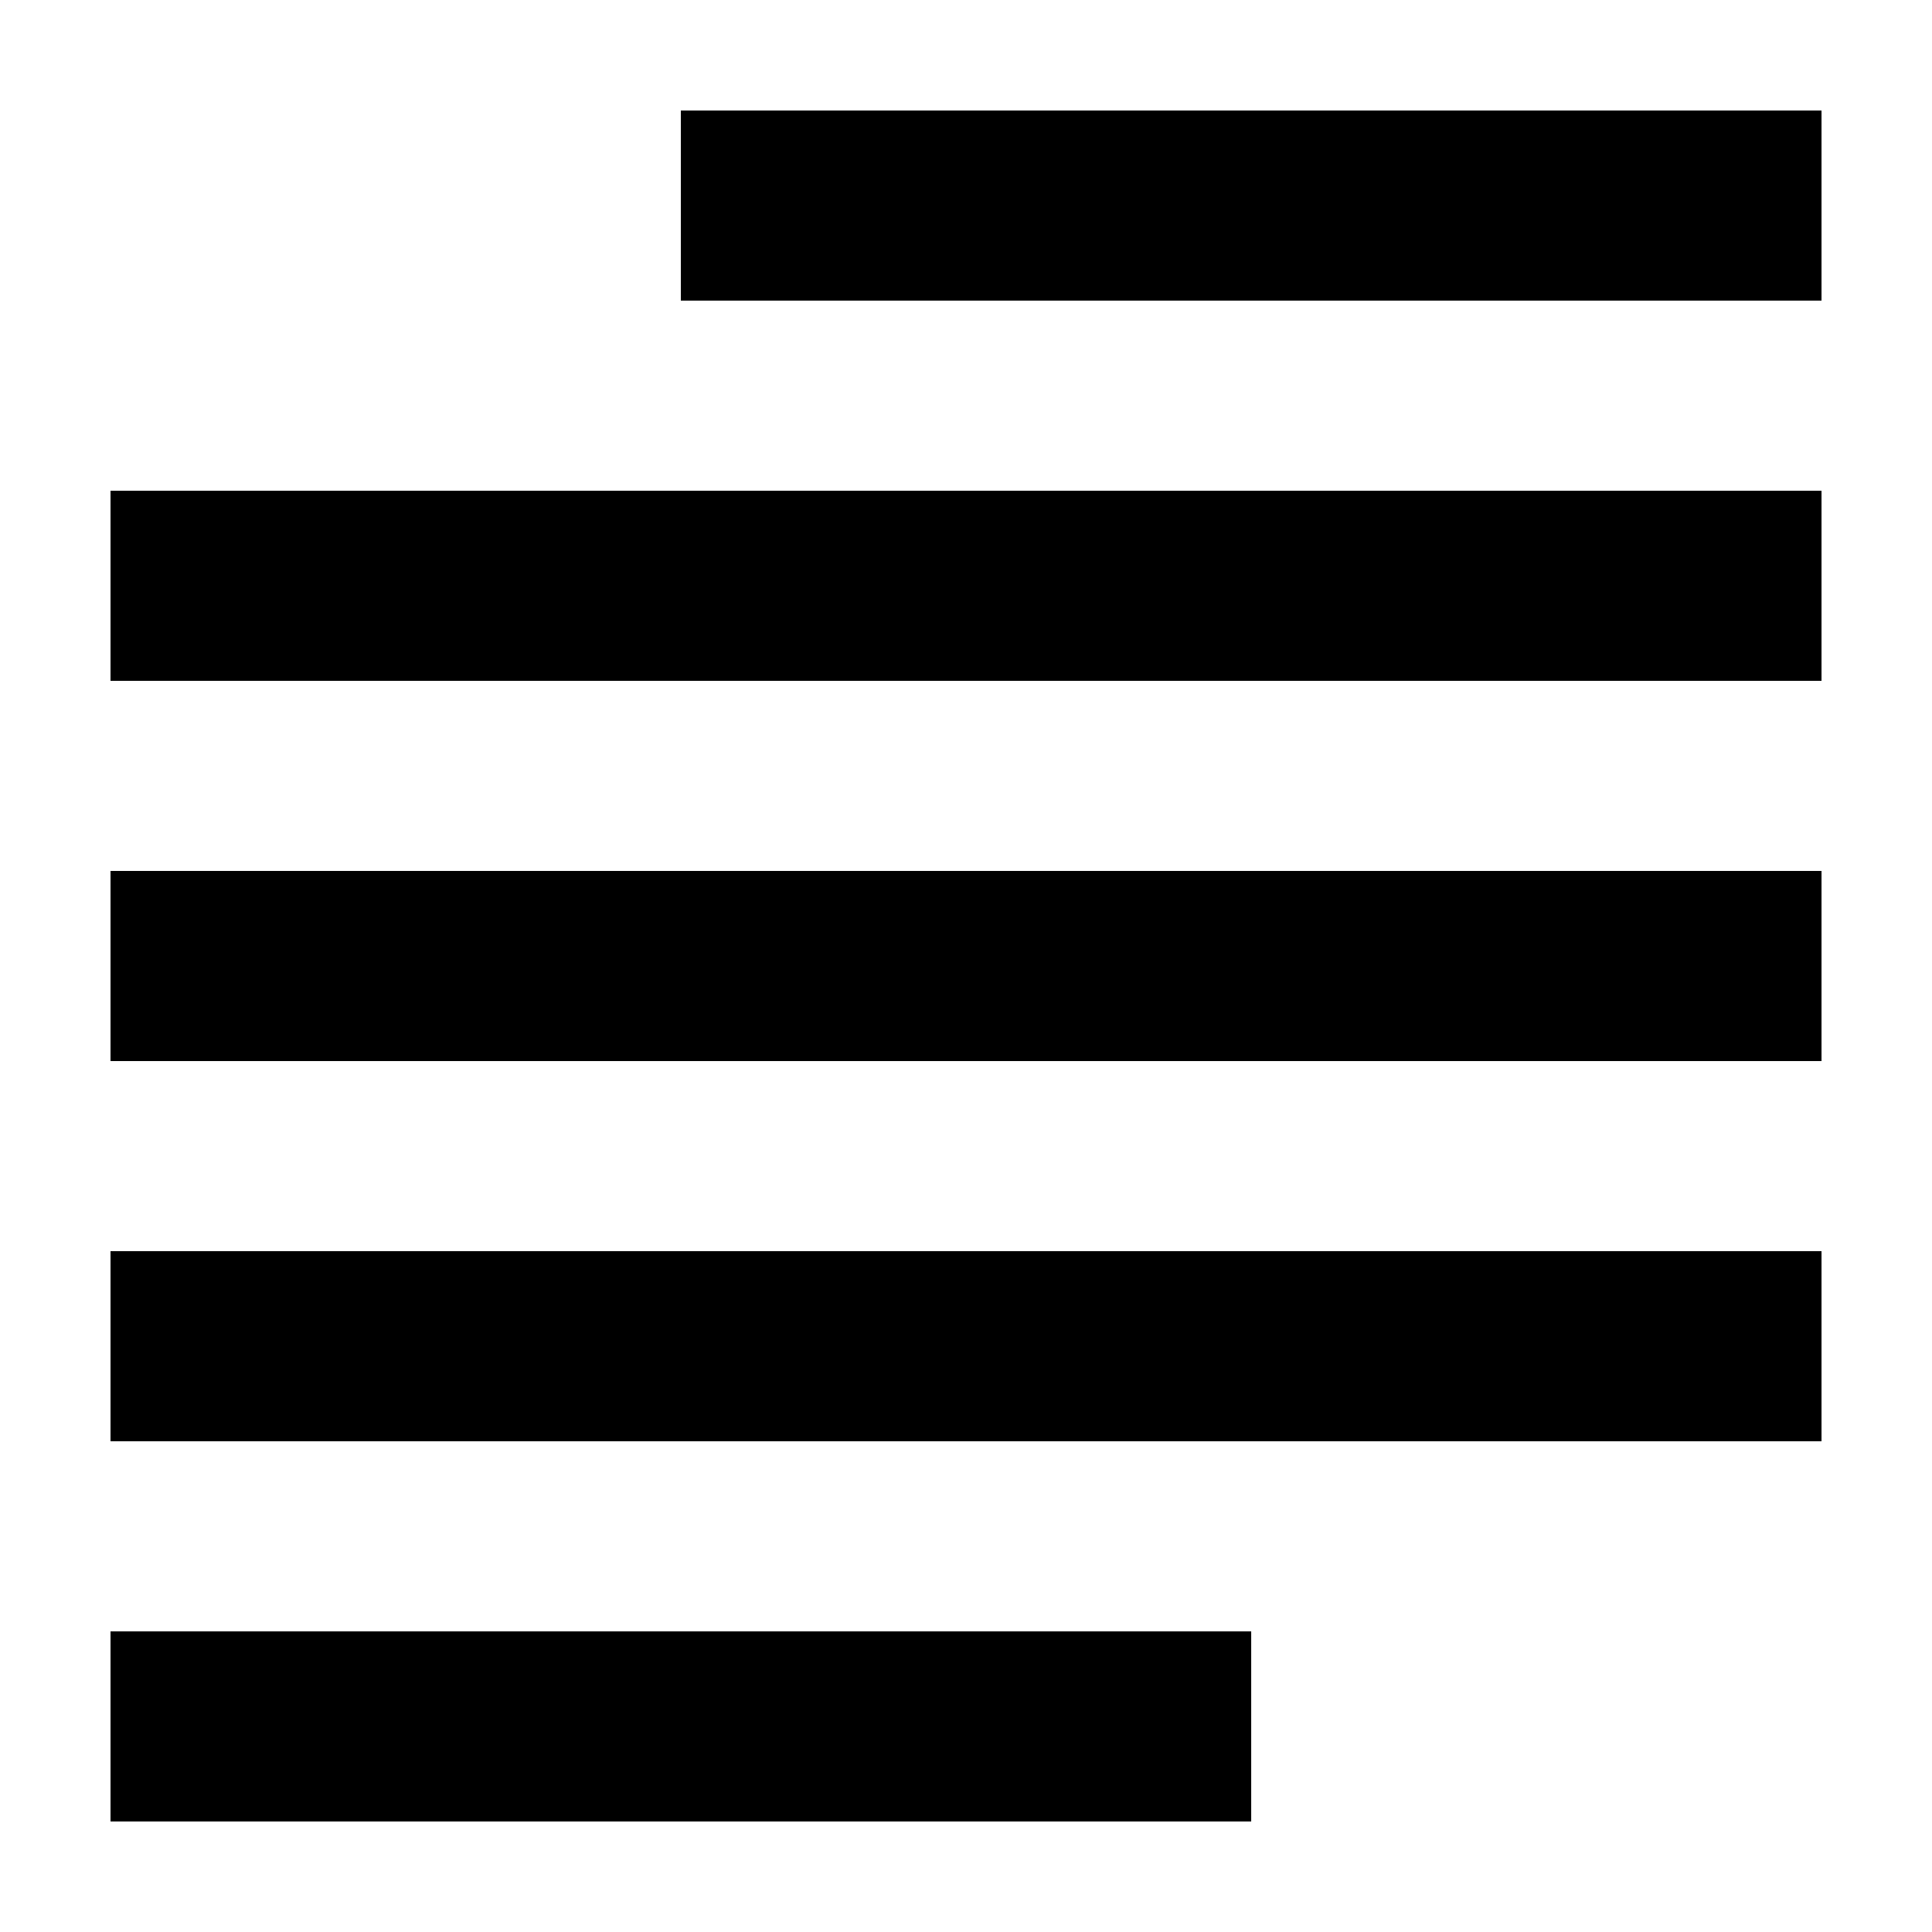
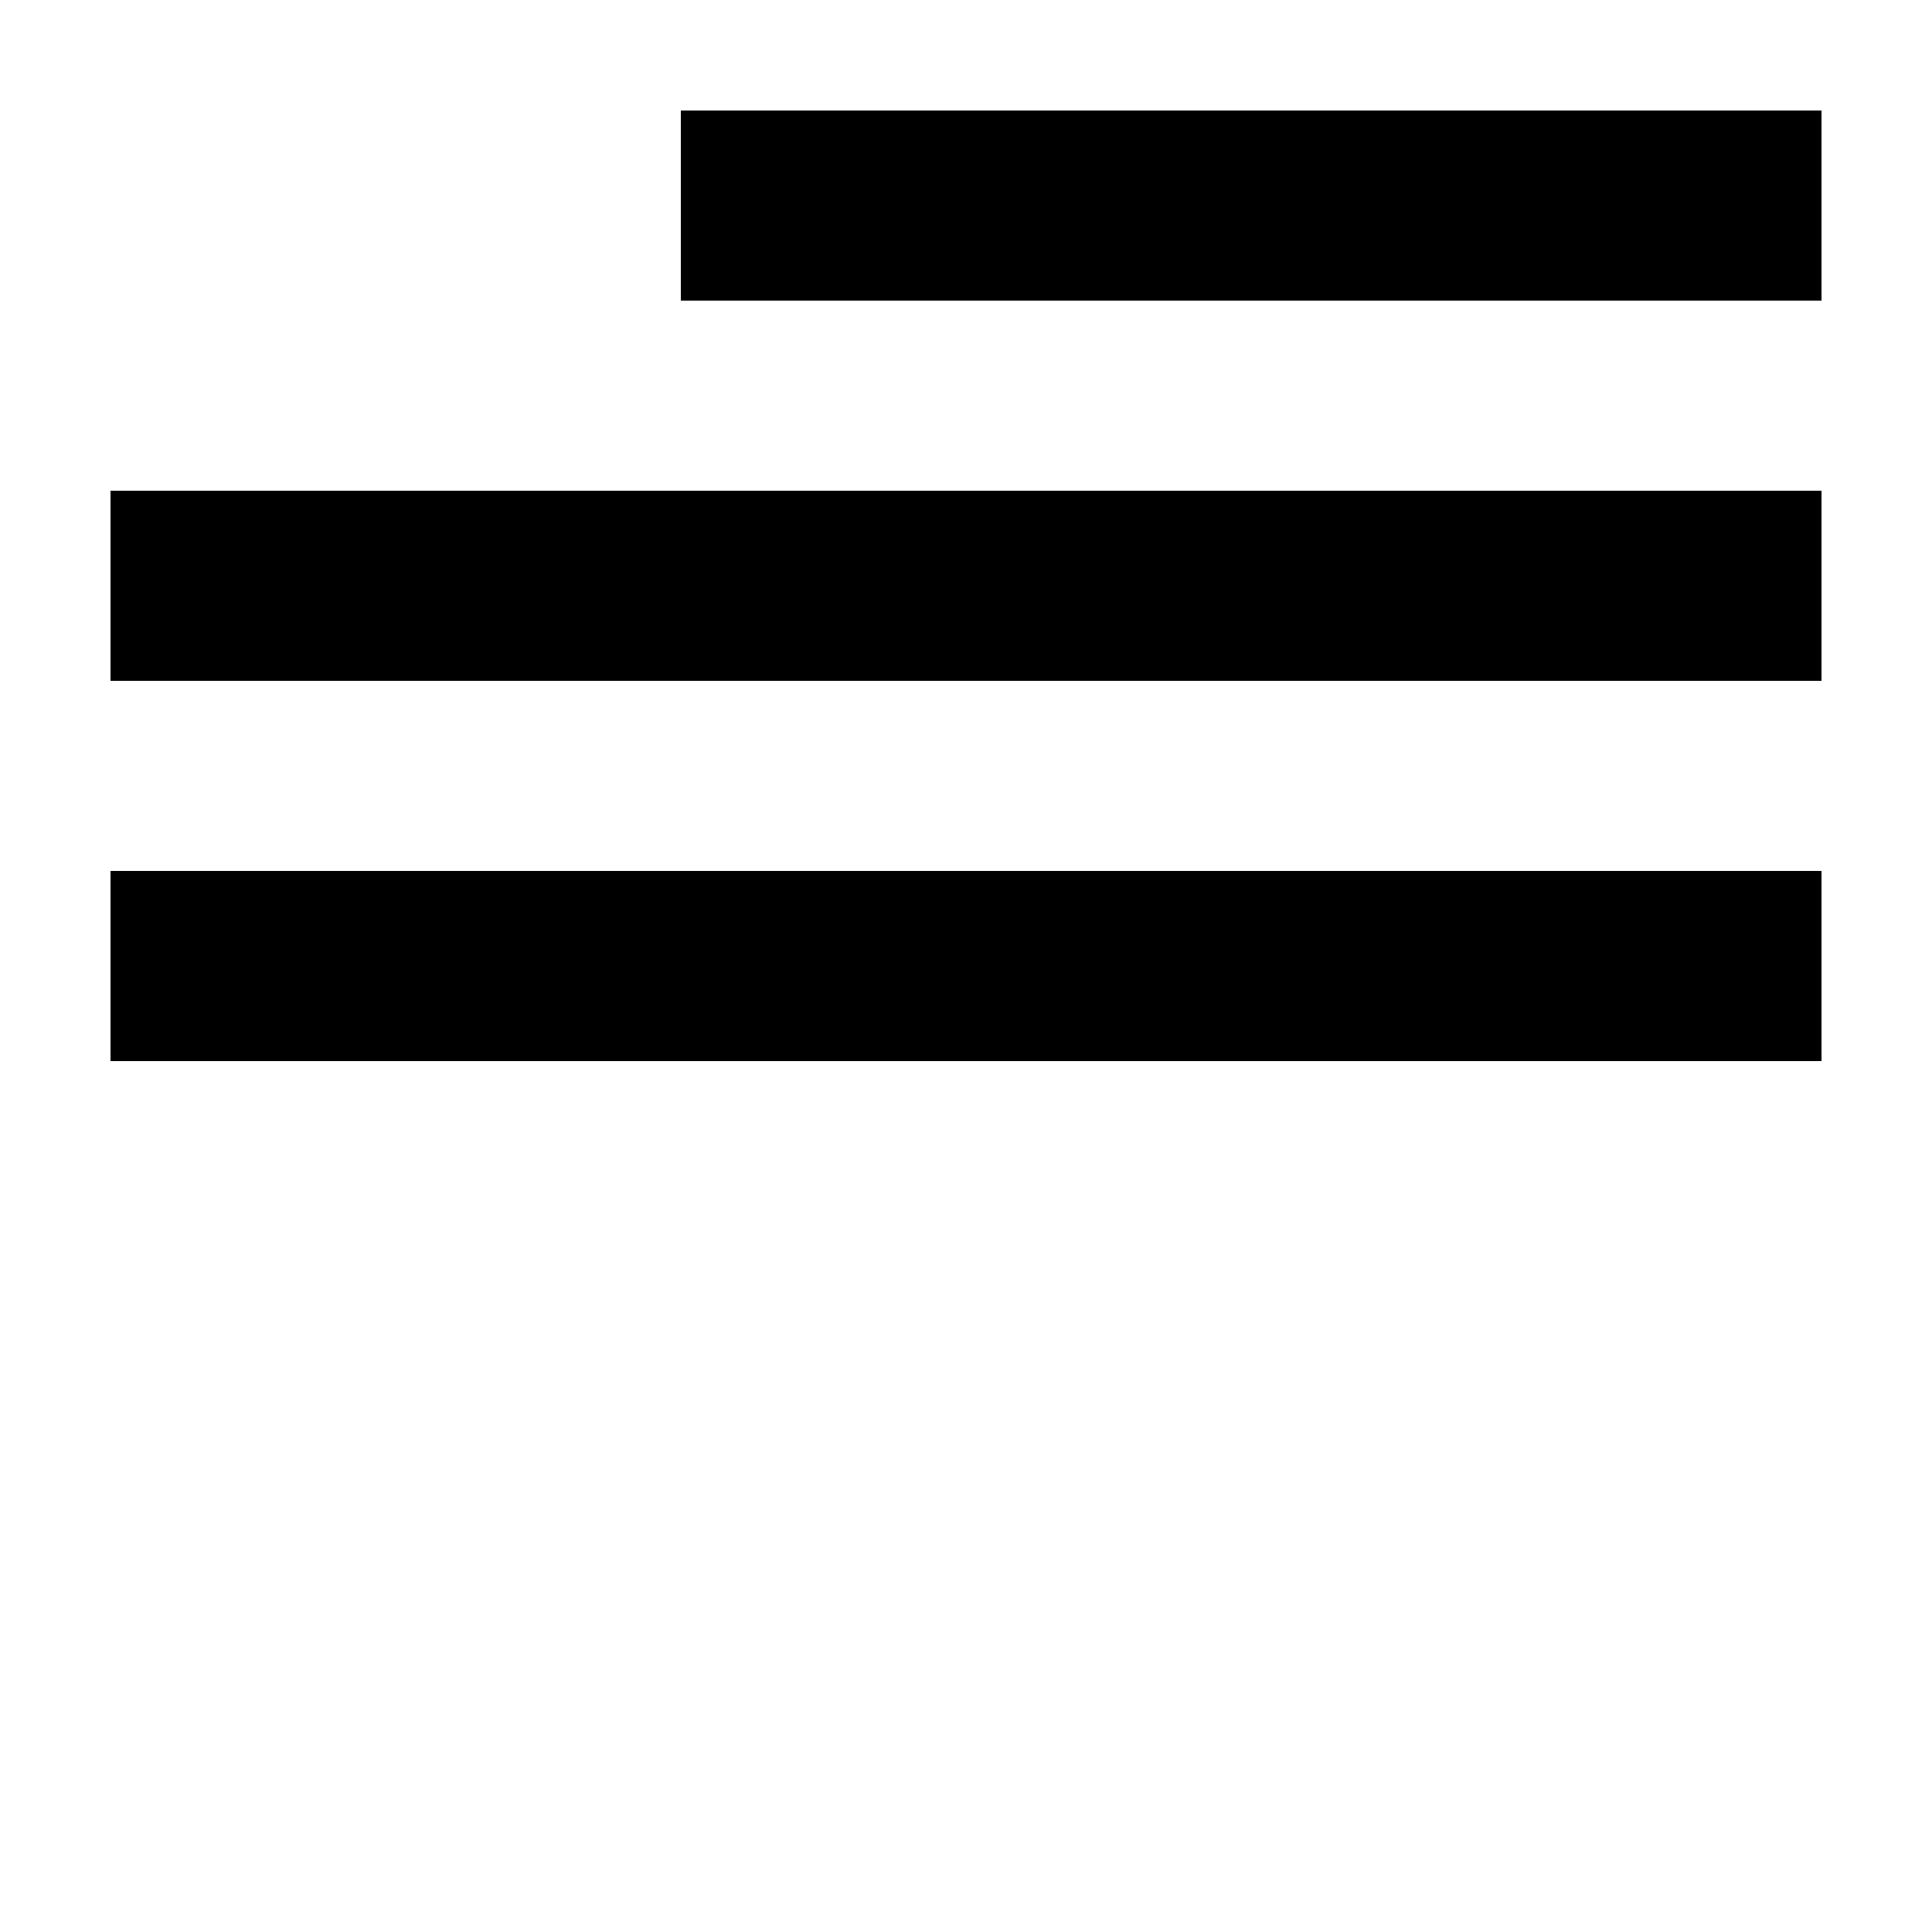
<svg xmlns="http://www.w3.org/2000/svg" fill="#000000" width="800px" height="800px" version="1.1" viewBox="144 144 512 512">
  <g>
    <path d="m324.43 173.29h302.29v50.383h-302.29z" />
    <path d="m173.29 274.05h453.43v50.383h-453.43z" />
    <path d="m173.29 374.81h453.43v50.383h-453.43z" />
-     <path d="m173.29 475.57h453.43v50.383h-453.43z" />
-     <path d="m173.29 576.33h302.29v50.383h-302.29z" />
  </g>
</svg>